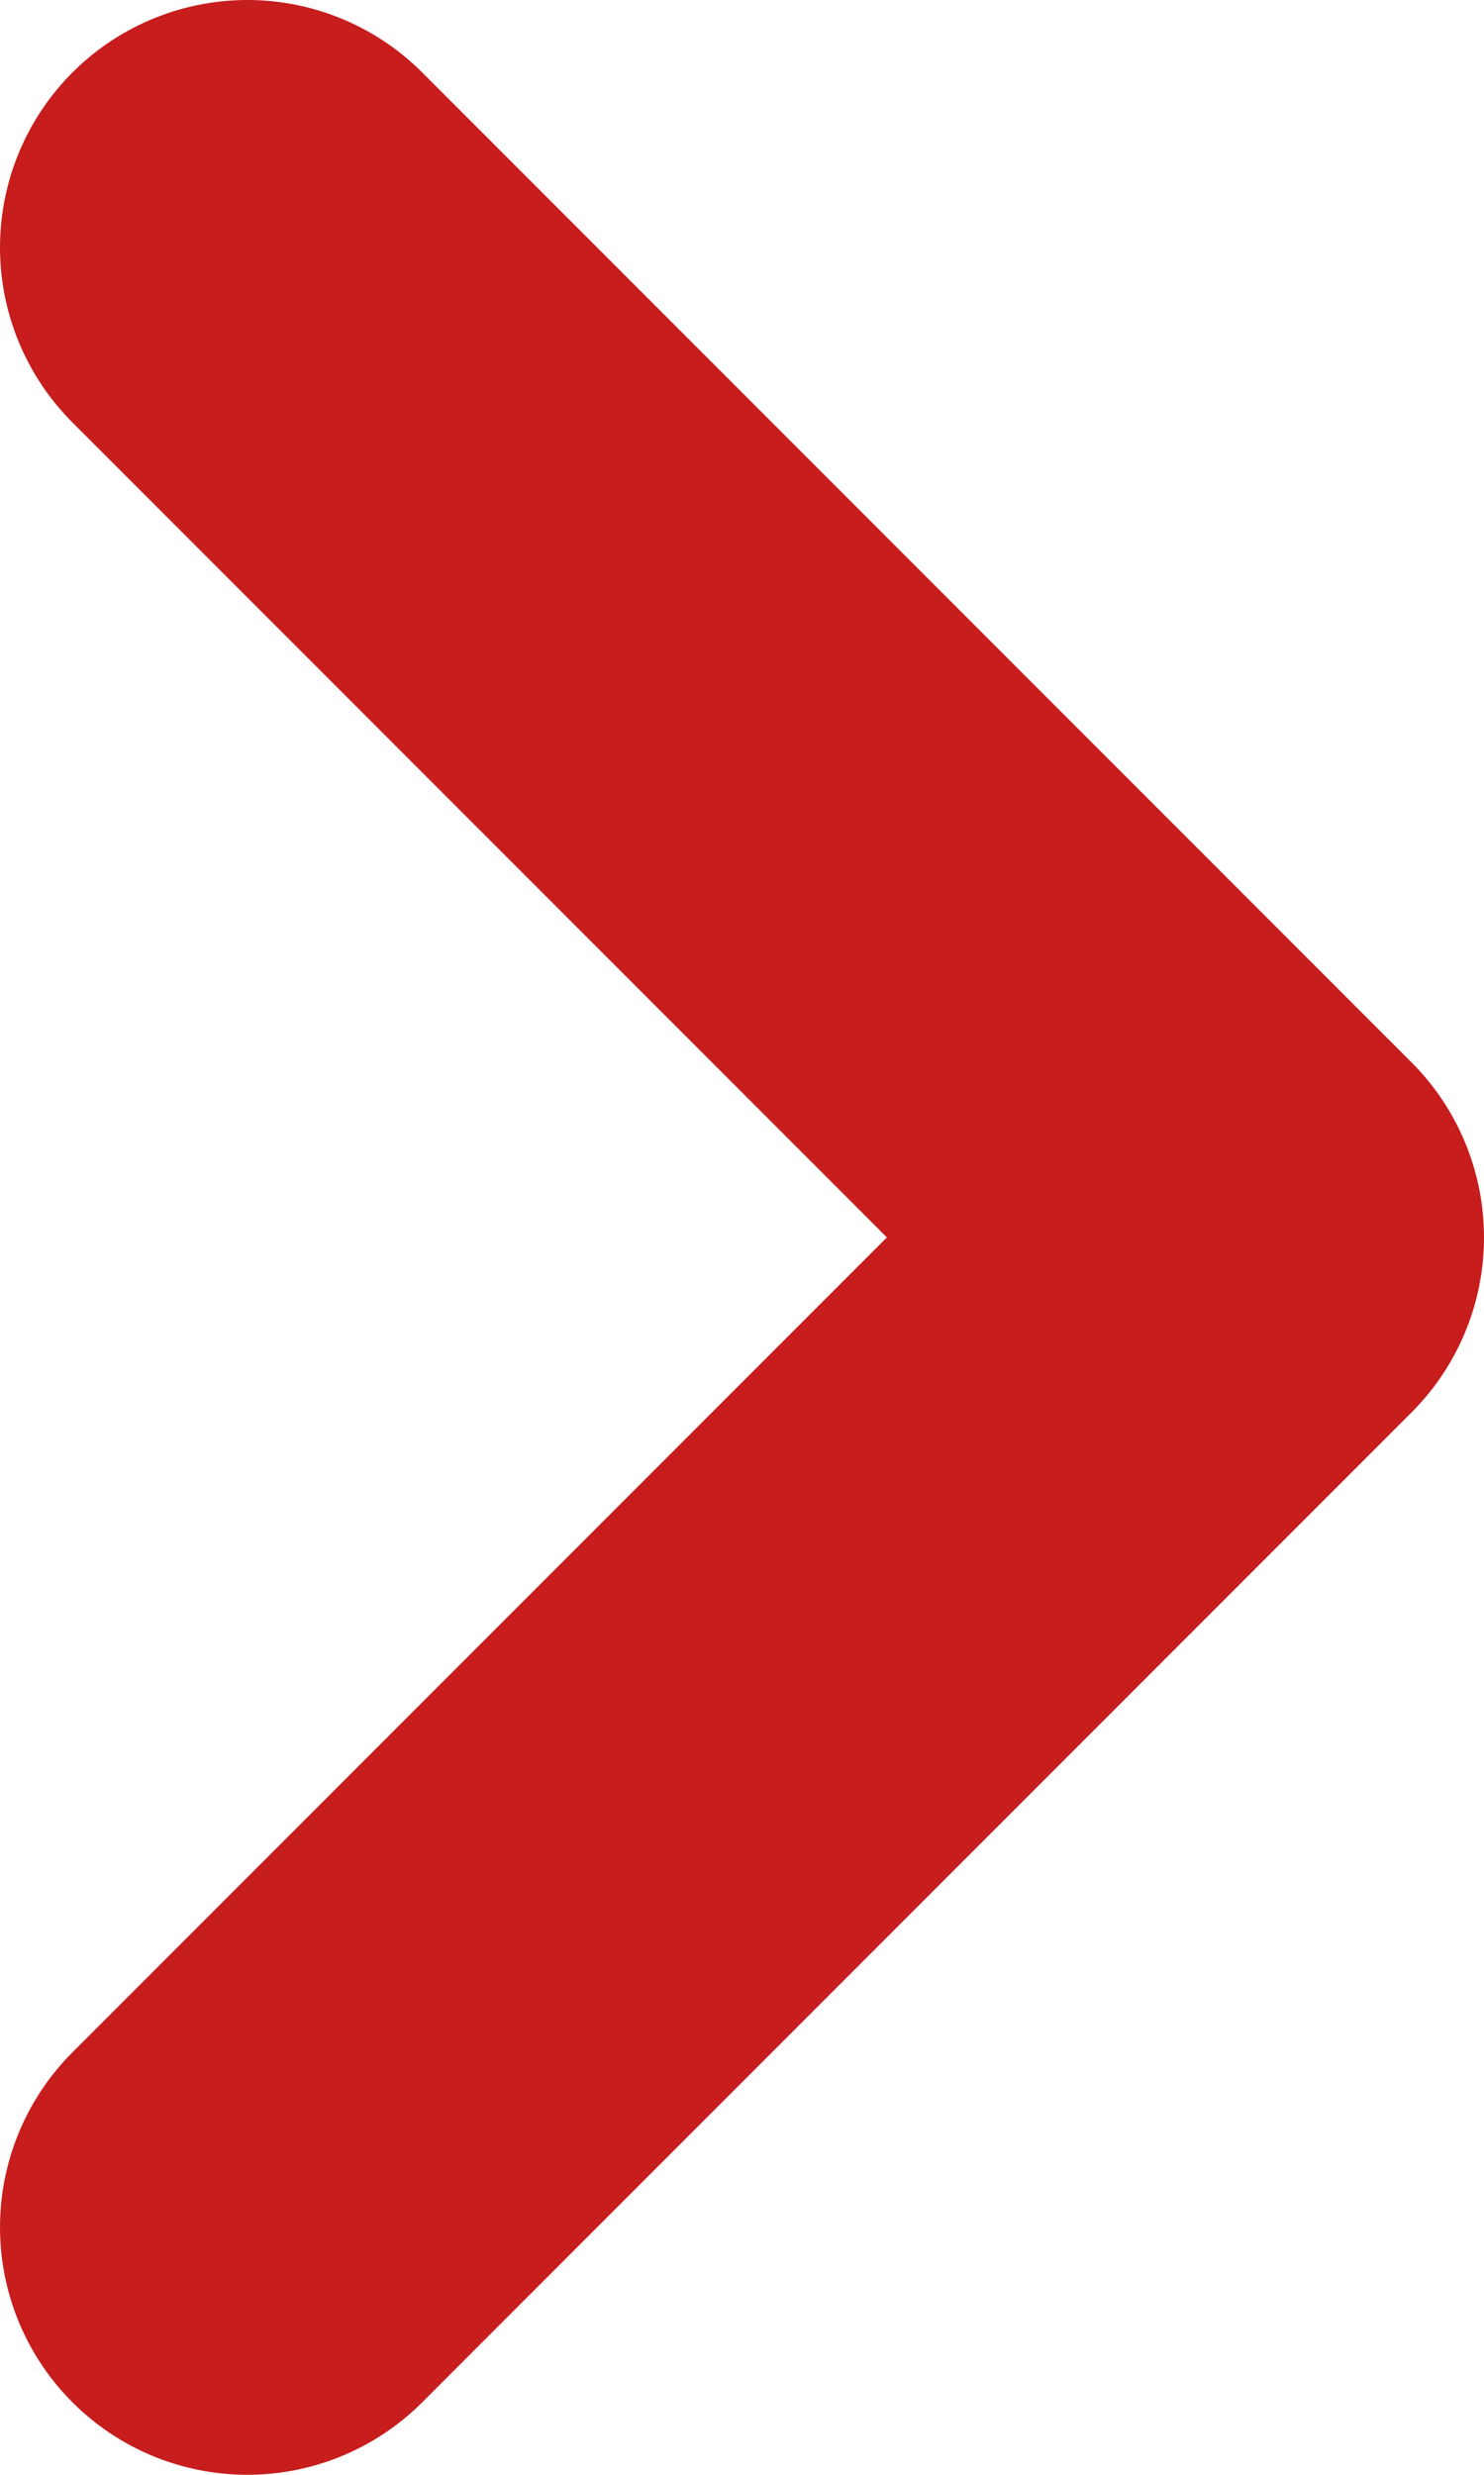
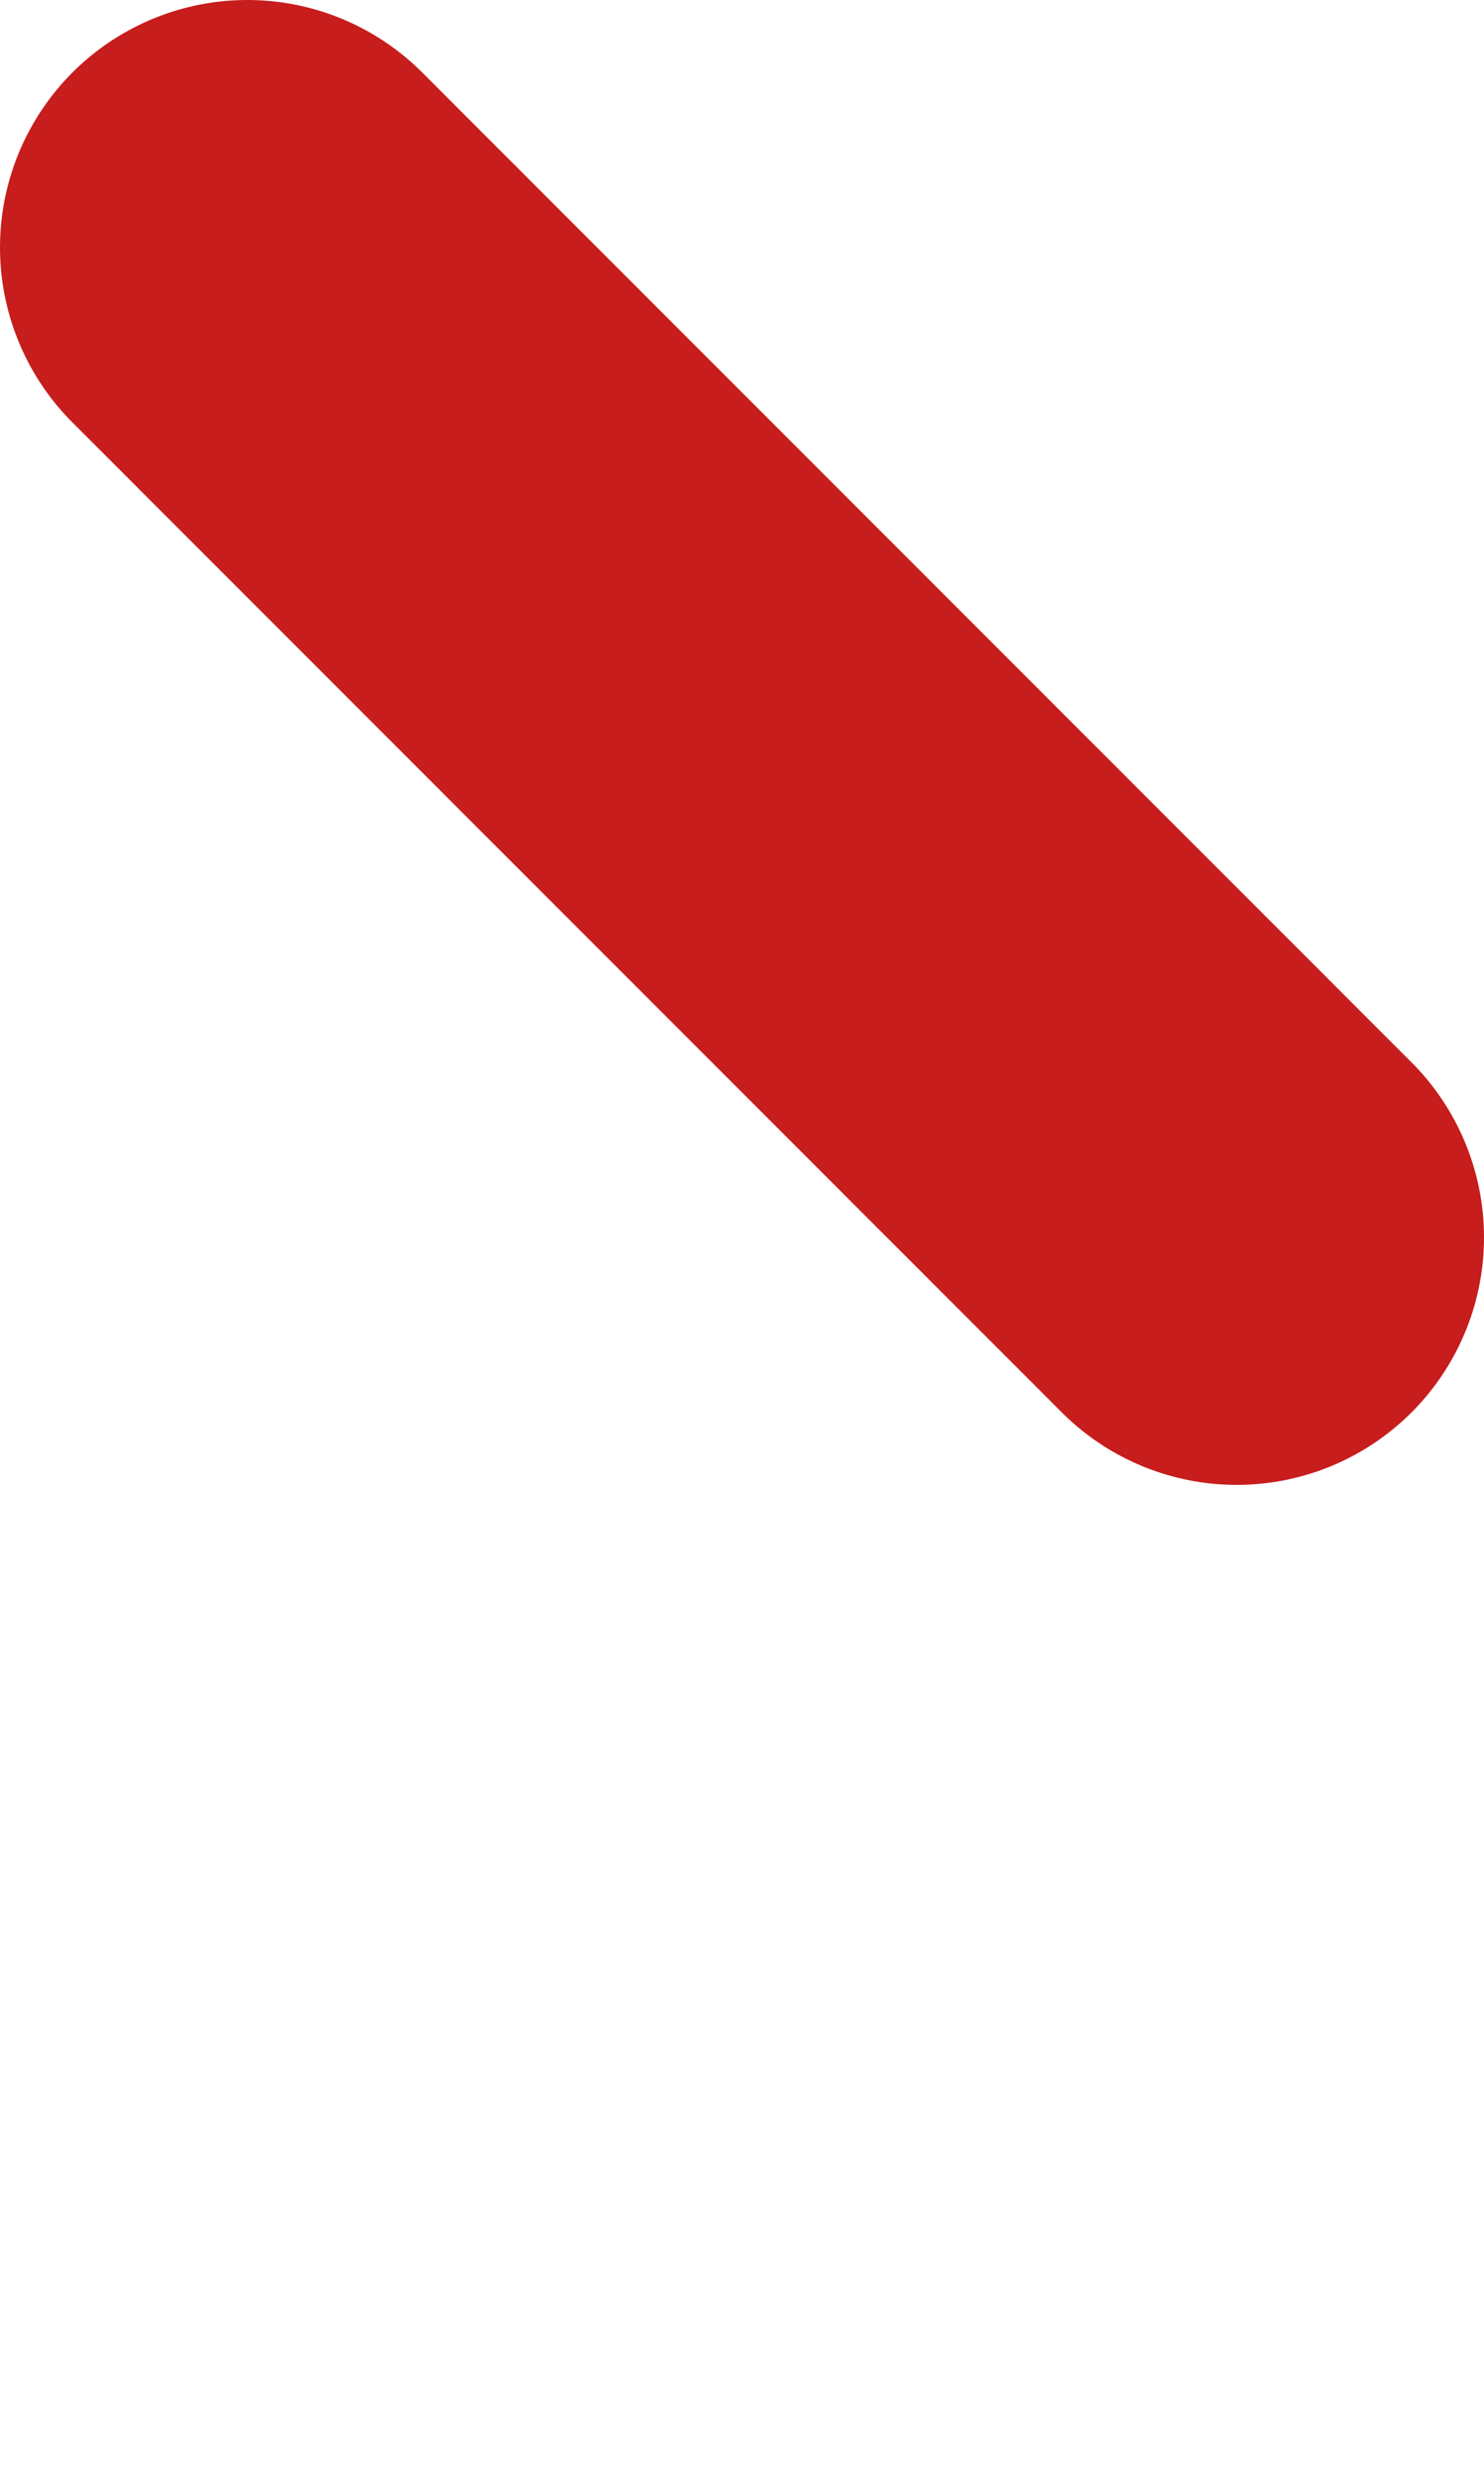
<svg xmlns="http://www.w3.org/2000/svg" width="6" height="10" viewBox="0 0 6 10" fill="none">
-   <path d="M1 1L5 5L1 9" stroke="#C71D1D" stroke-width="2" stroke-linecap="round" stroke-linejoin="round" />
+   <path d="M1 1L5 5" stroke="#C71D1D" stroke-width="2" stroke-linecap="round" stroke-linejoin="round" />
</svg>